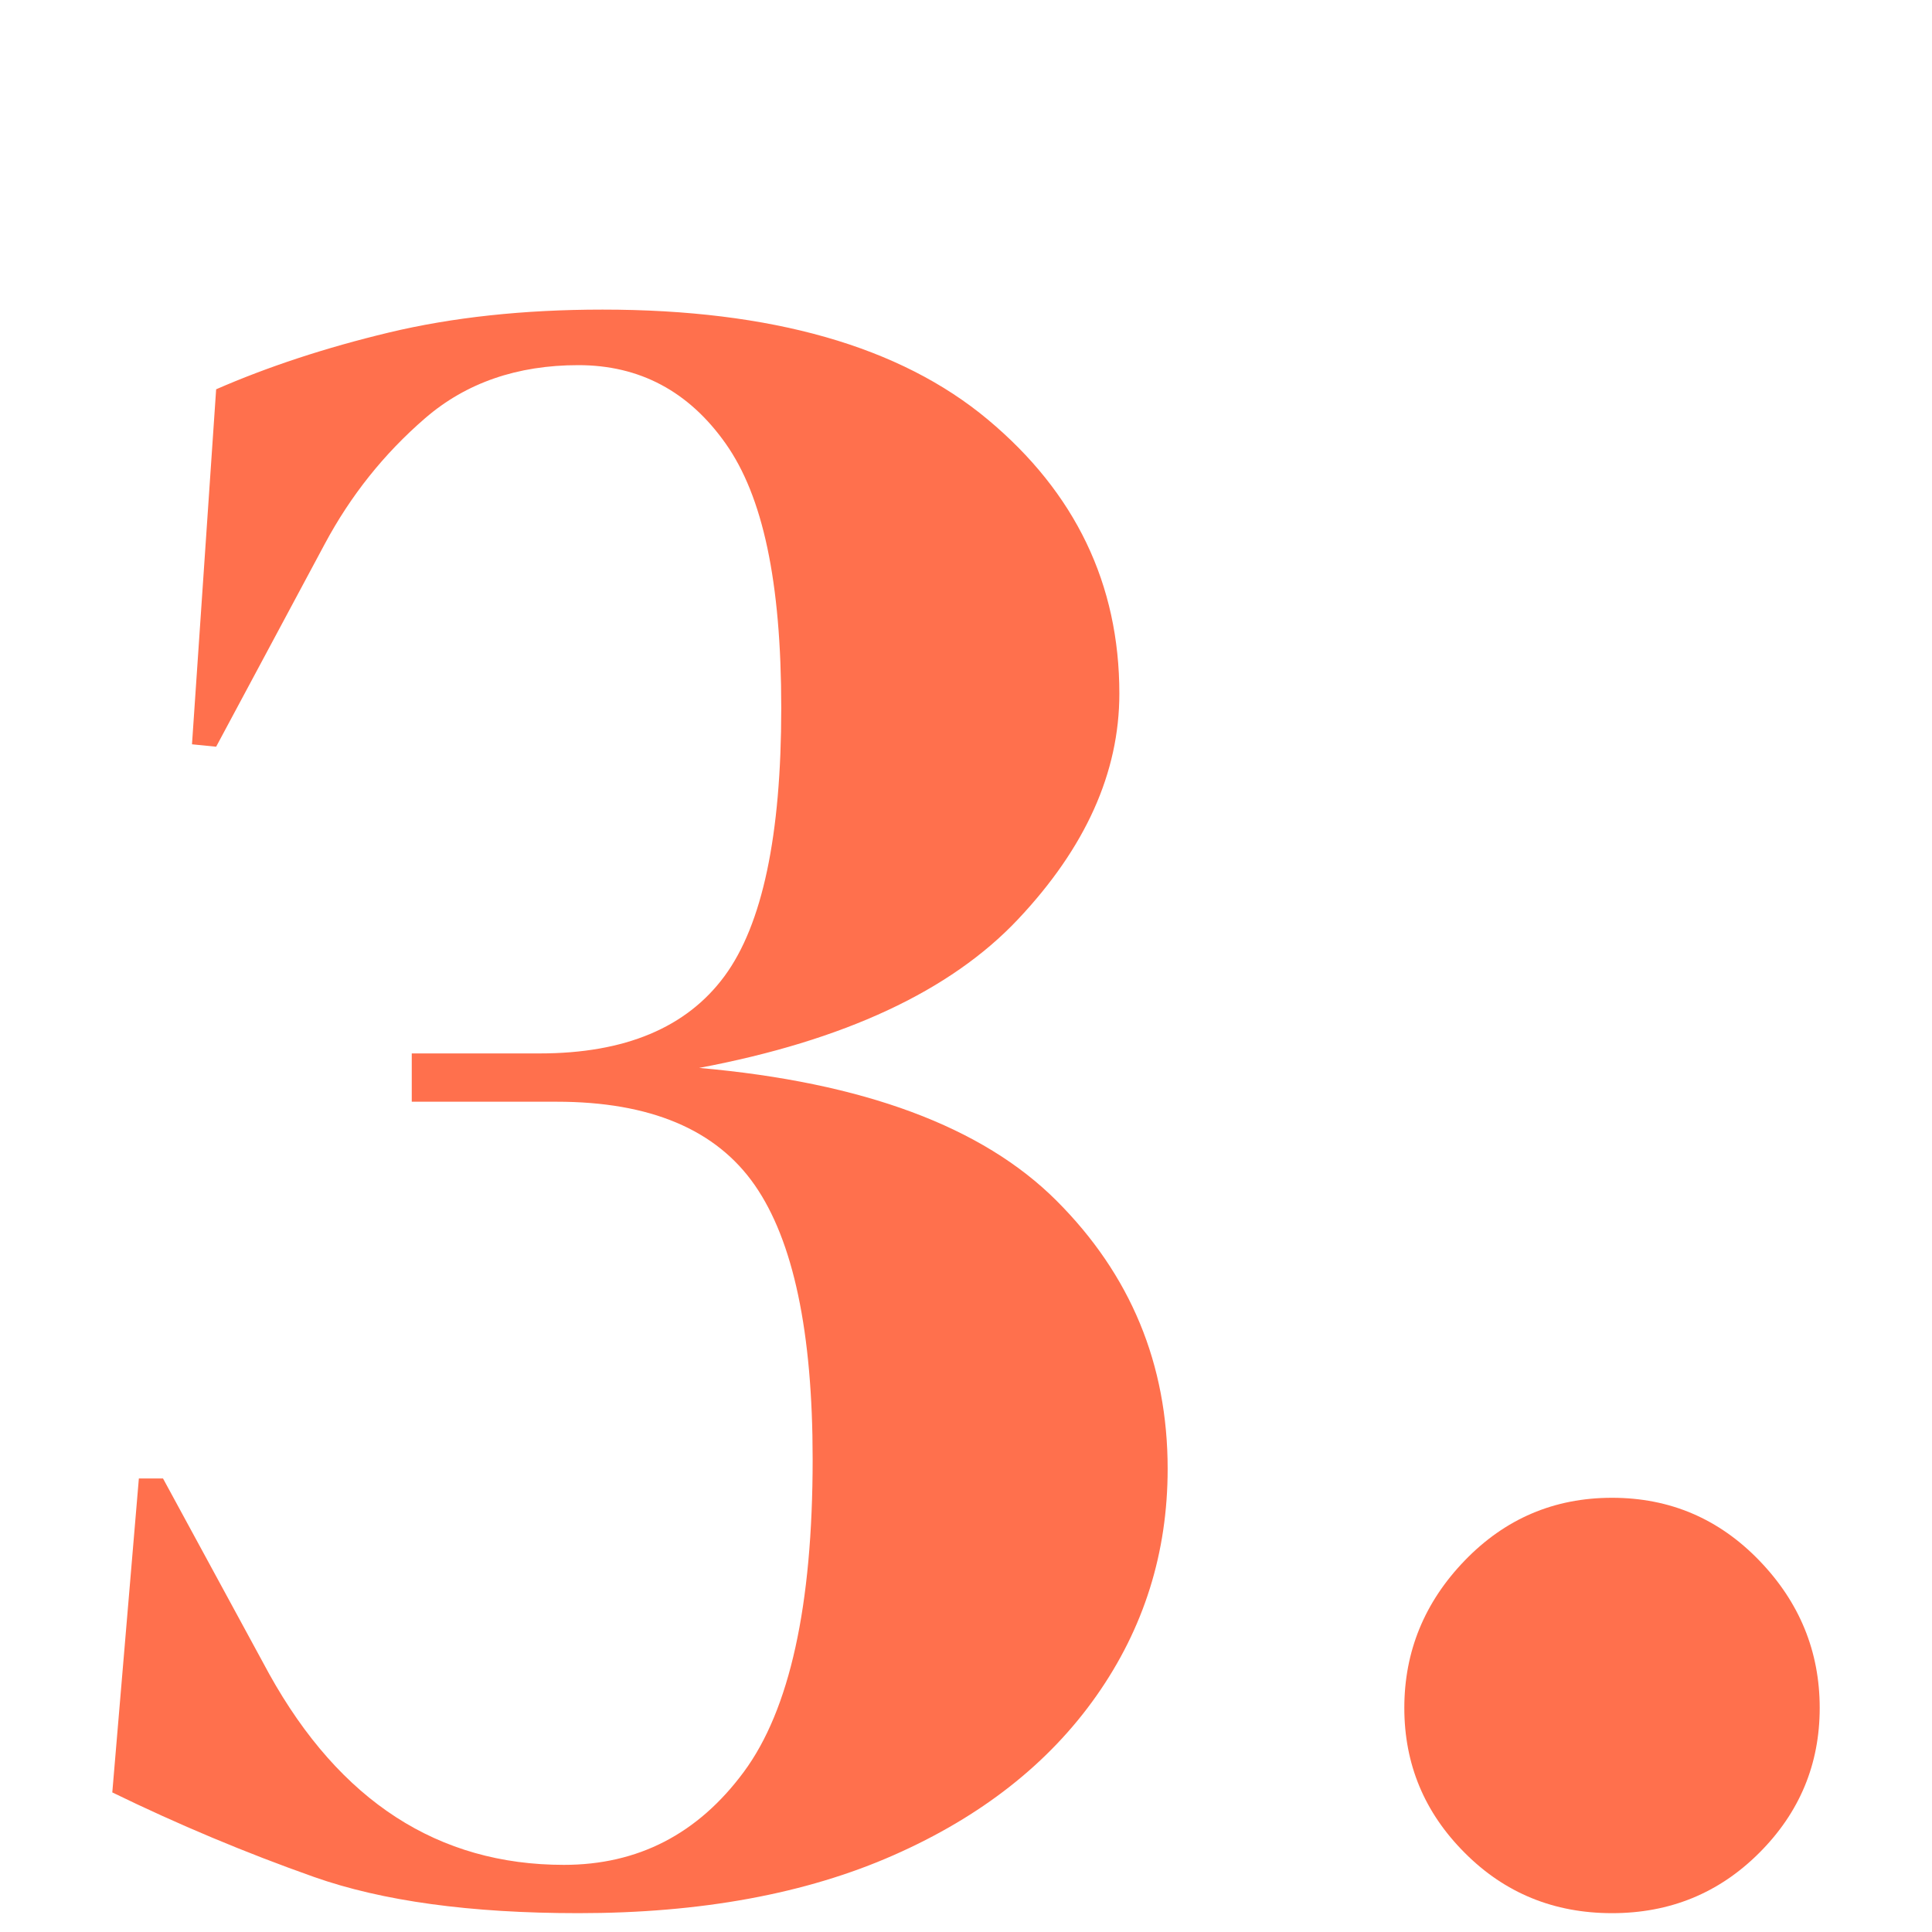
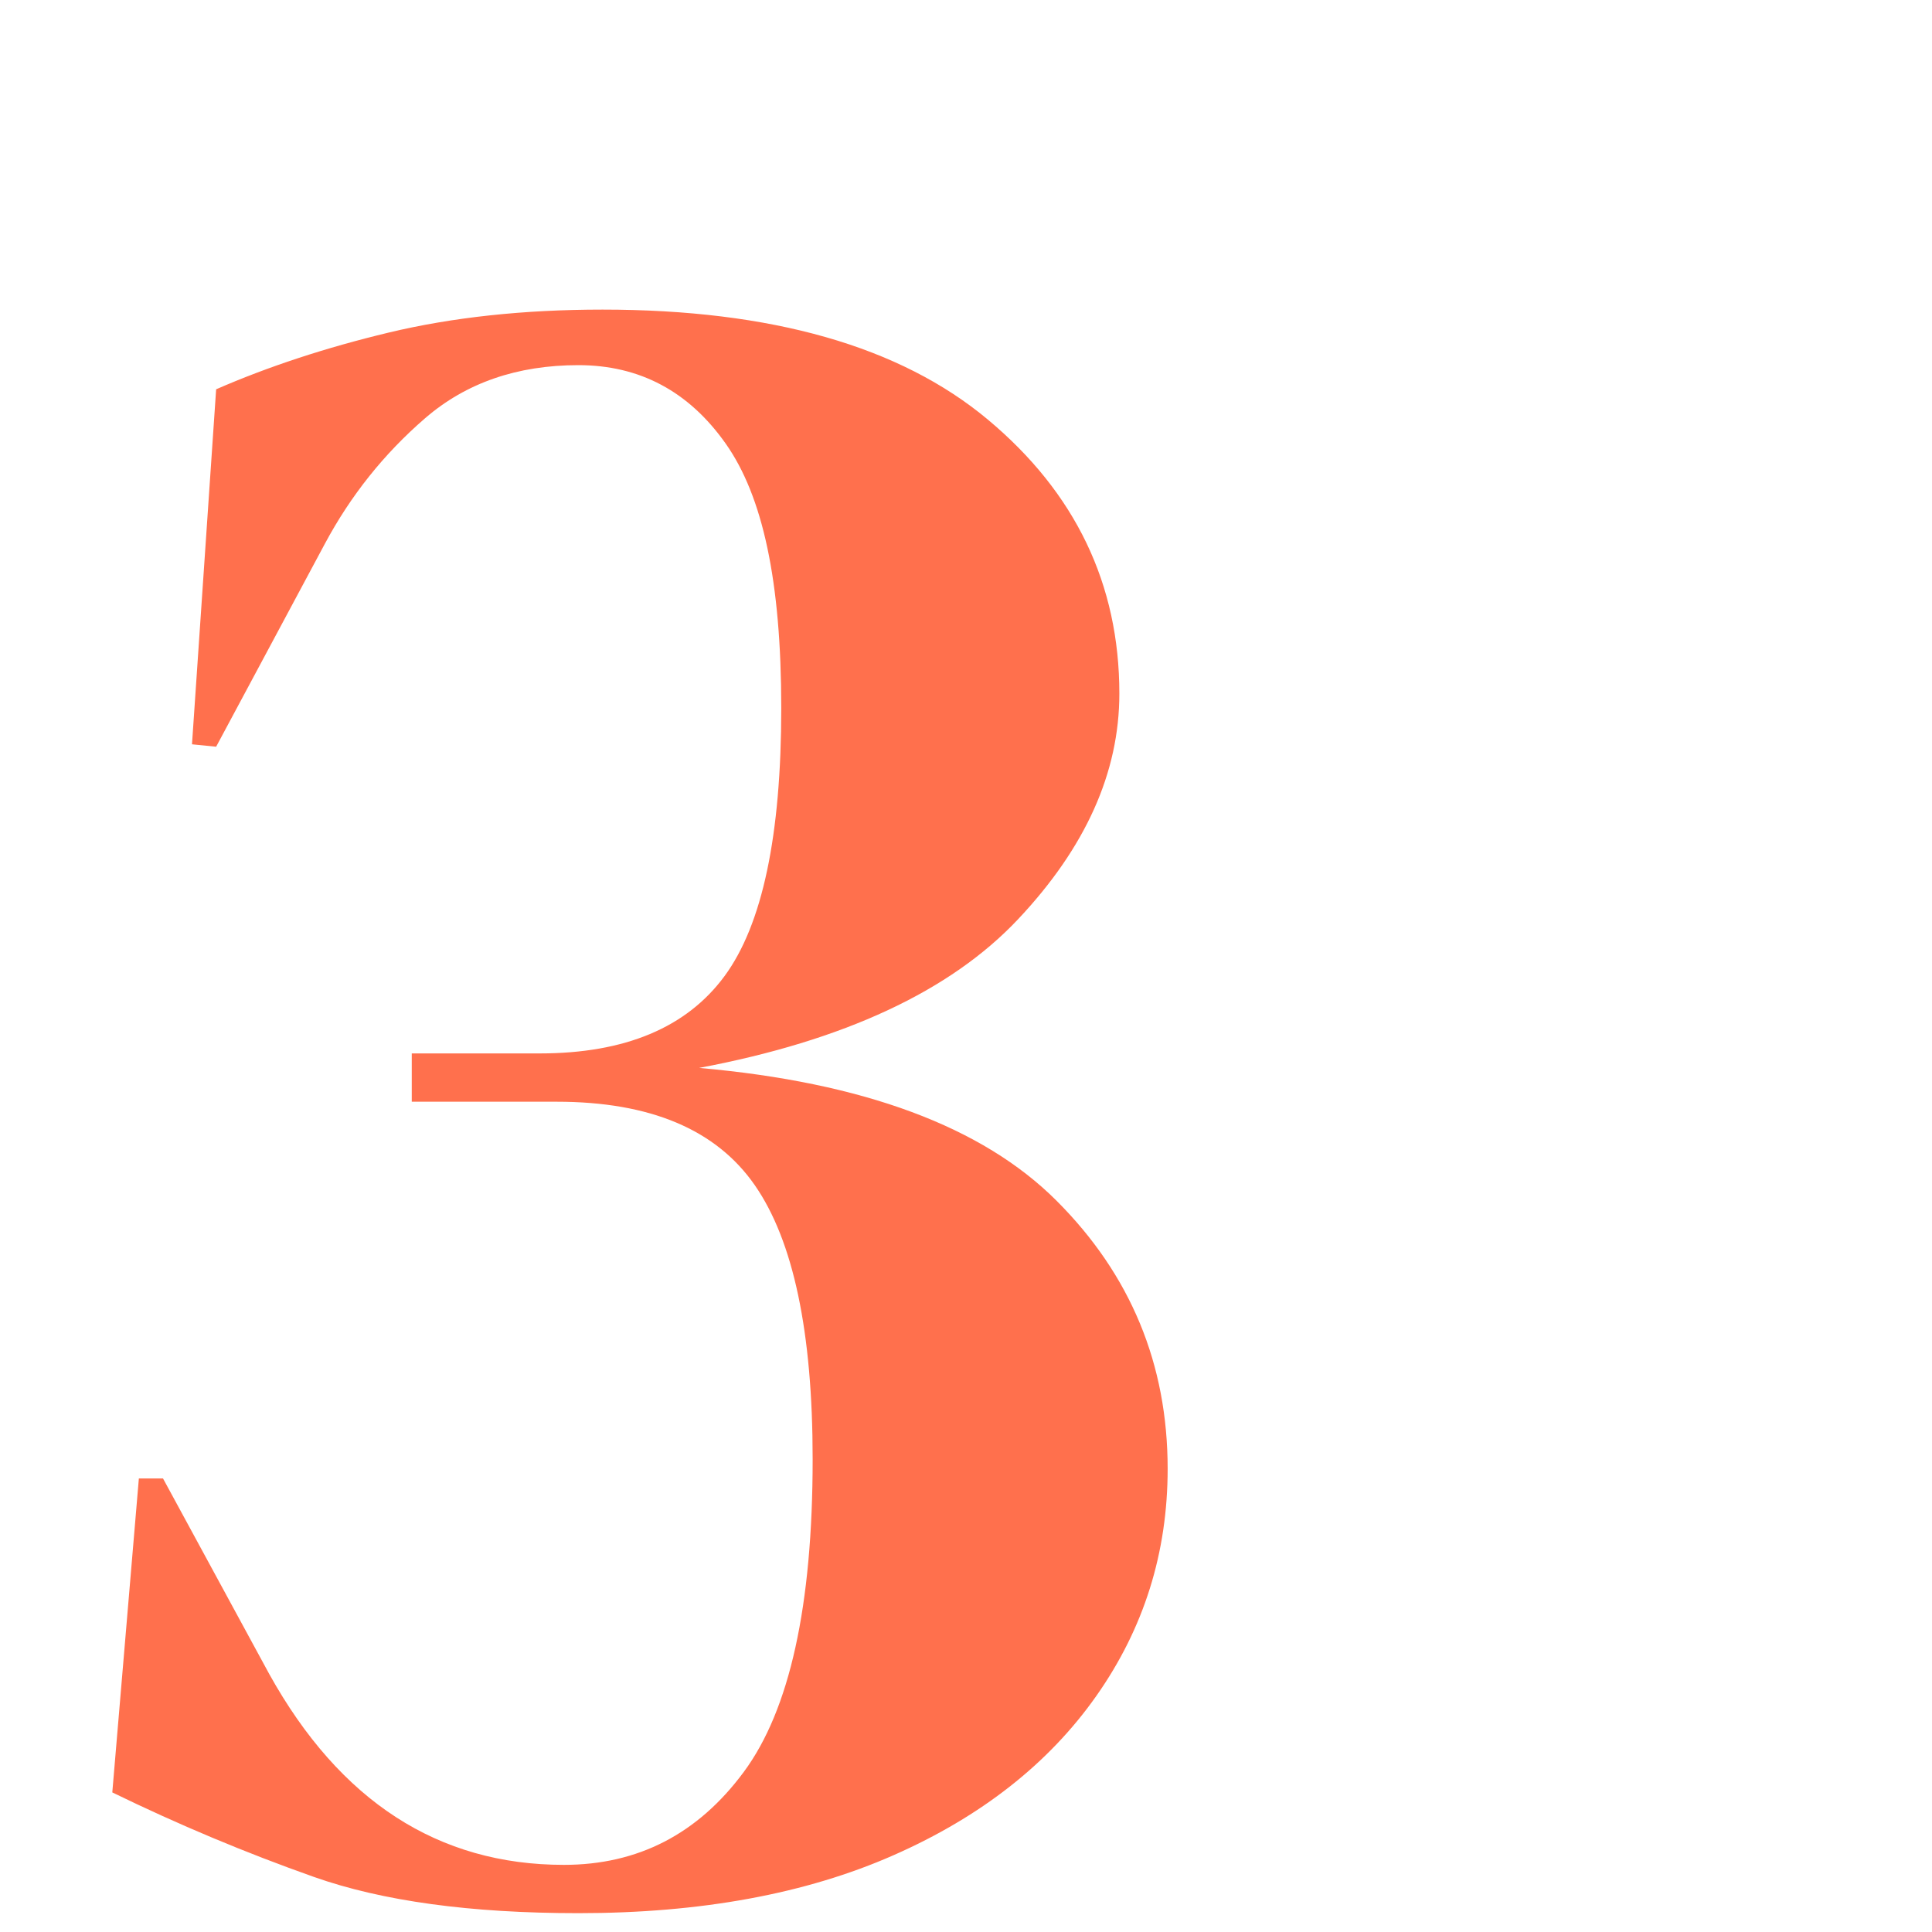
<svg xmlns="http://www.w3.org/2000/svg" id="Ebene_2" data-name="Ebene 2" viewBox="0 0 80 80">
  <defs>
    <style> .cls-1 { fill: #ff704d; } </style>
  </defs>
  <g id="Ebene_1-2" data-name="Ebene 1-2">
    <g>
      <path class="cls-1" d="M23.95,79.22c-4.47,0-8.12-.5-10.95-1.5s-5.62-2.17-8.35-3.5l1.1-13h1l4.4,8.1c2.93,5.27,7,7.9,12.2,7.9,3.07,0,5.55-1.28,7.45-3.85s2.85-6.88,2.85-12.95c0-5.27-.8-9.05-2.4-11.35-1.6-2.3-4.33-3.45-8.2-3.45h-6v-2h5.3c3.53,0,6.08-1.07,7.65-3.2s2.35-5.83,2.35-11.1-.77-8.78-2.3-10.95c-1.53-2.17-3.57-3.25-6.1-3.25s-4.65.73-6.35,2.2c-1.7,1.47-3.08,3.2-4.15,5.2l-4.5,8.4-1-.1,1-14.7c2.13-.93,4.52-1.72,7.15-2.35,2.63-.63,5.58-.95,8.85-.95,7,0,12.32,1.52,15.95,4.55,3.63,3.03,5.45,6.82,5.45,11.35,0,3.27-1.4,6.38-4.2,9.35-2.8,2.97-7.2,5.02-13.2,6.15,6.8.6,11.73,2.43,14.8,5.5,3.07,3.07,4.6,6.77,4.6,11.1,0,3.47-.98,6.6-2.95,9.4-1.97,2.8-4.77,5-8.4,6.6s-7.98,2.4-13.05,2.4Z" />
-       <path class="cls-1" d="M66.75,79.22c-2.4,0-4.44-.83-6.1-2.5-1.67-1.67-2.5-3.67-2.5-6s.83-4.37,2.5-6.1,3.7-2.6,6.1-2.6,4.43.87,6.1,2.6,2.5,3.77,2.5,6.1-.83,4.33-2.5,6-3.7,2.5-6.1,2.5Z" />
    </g>
  </g>
</svg>